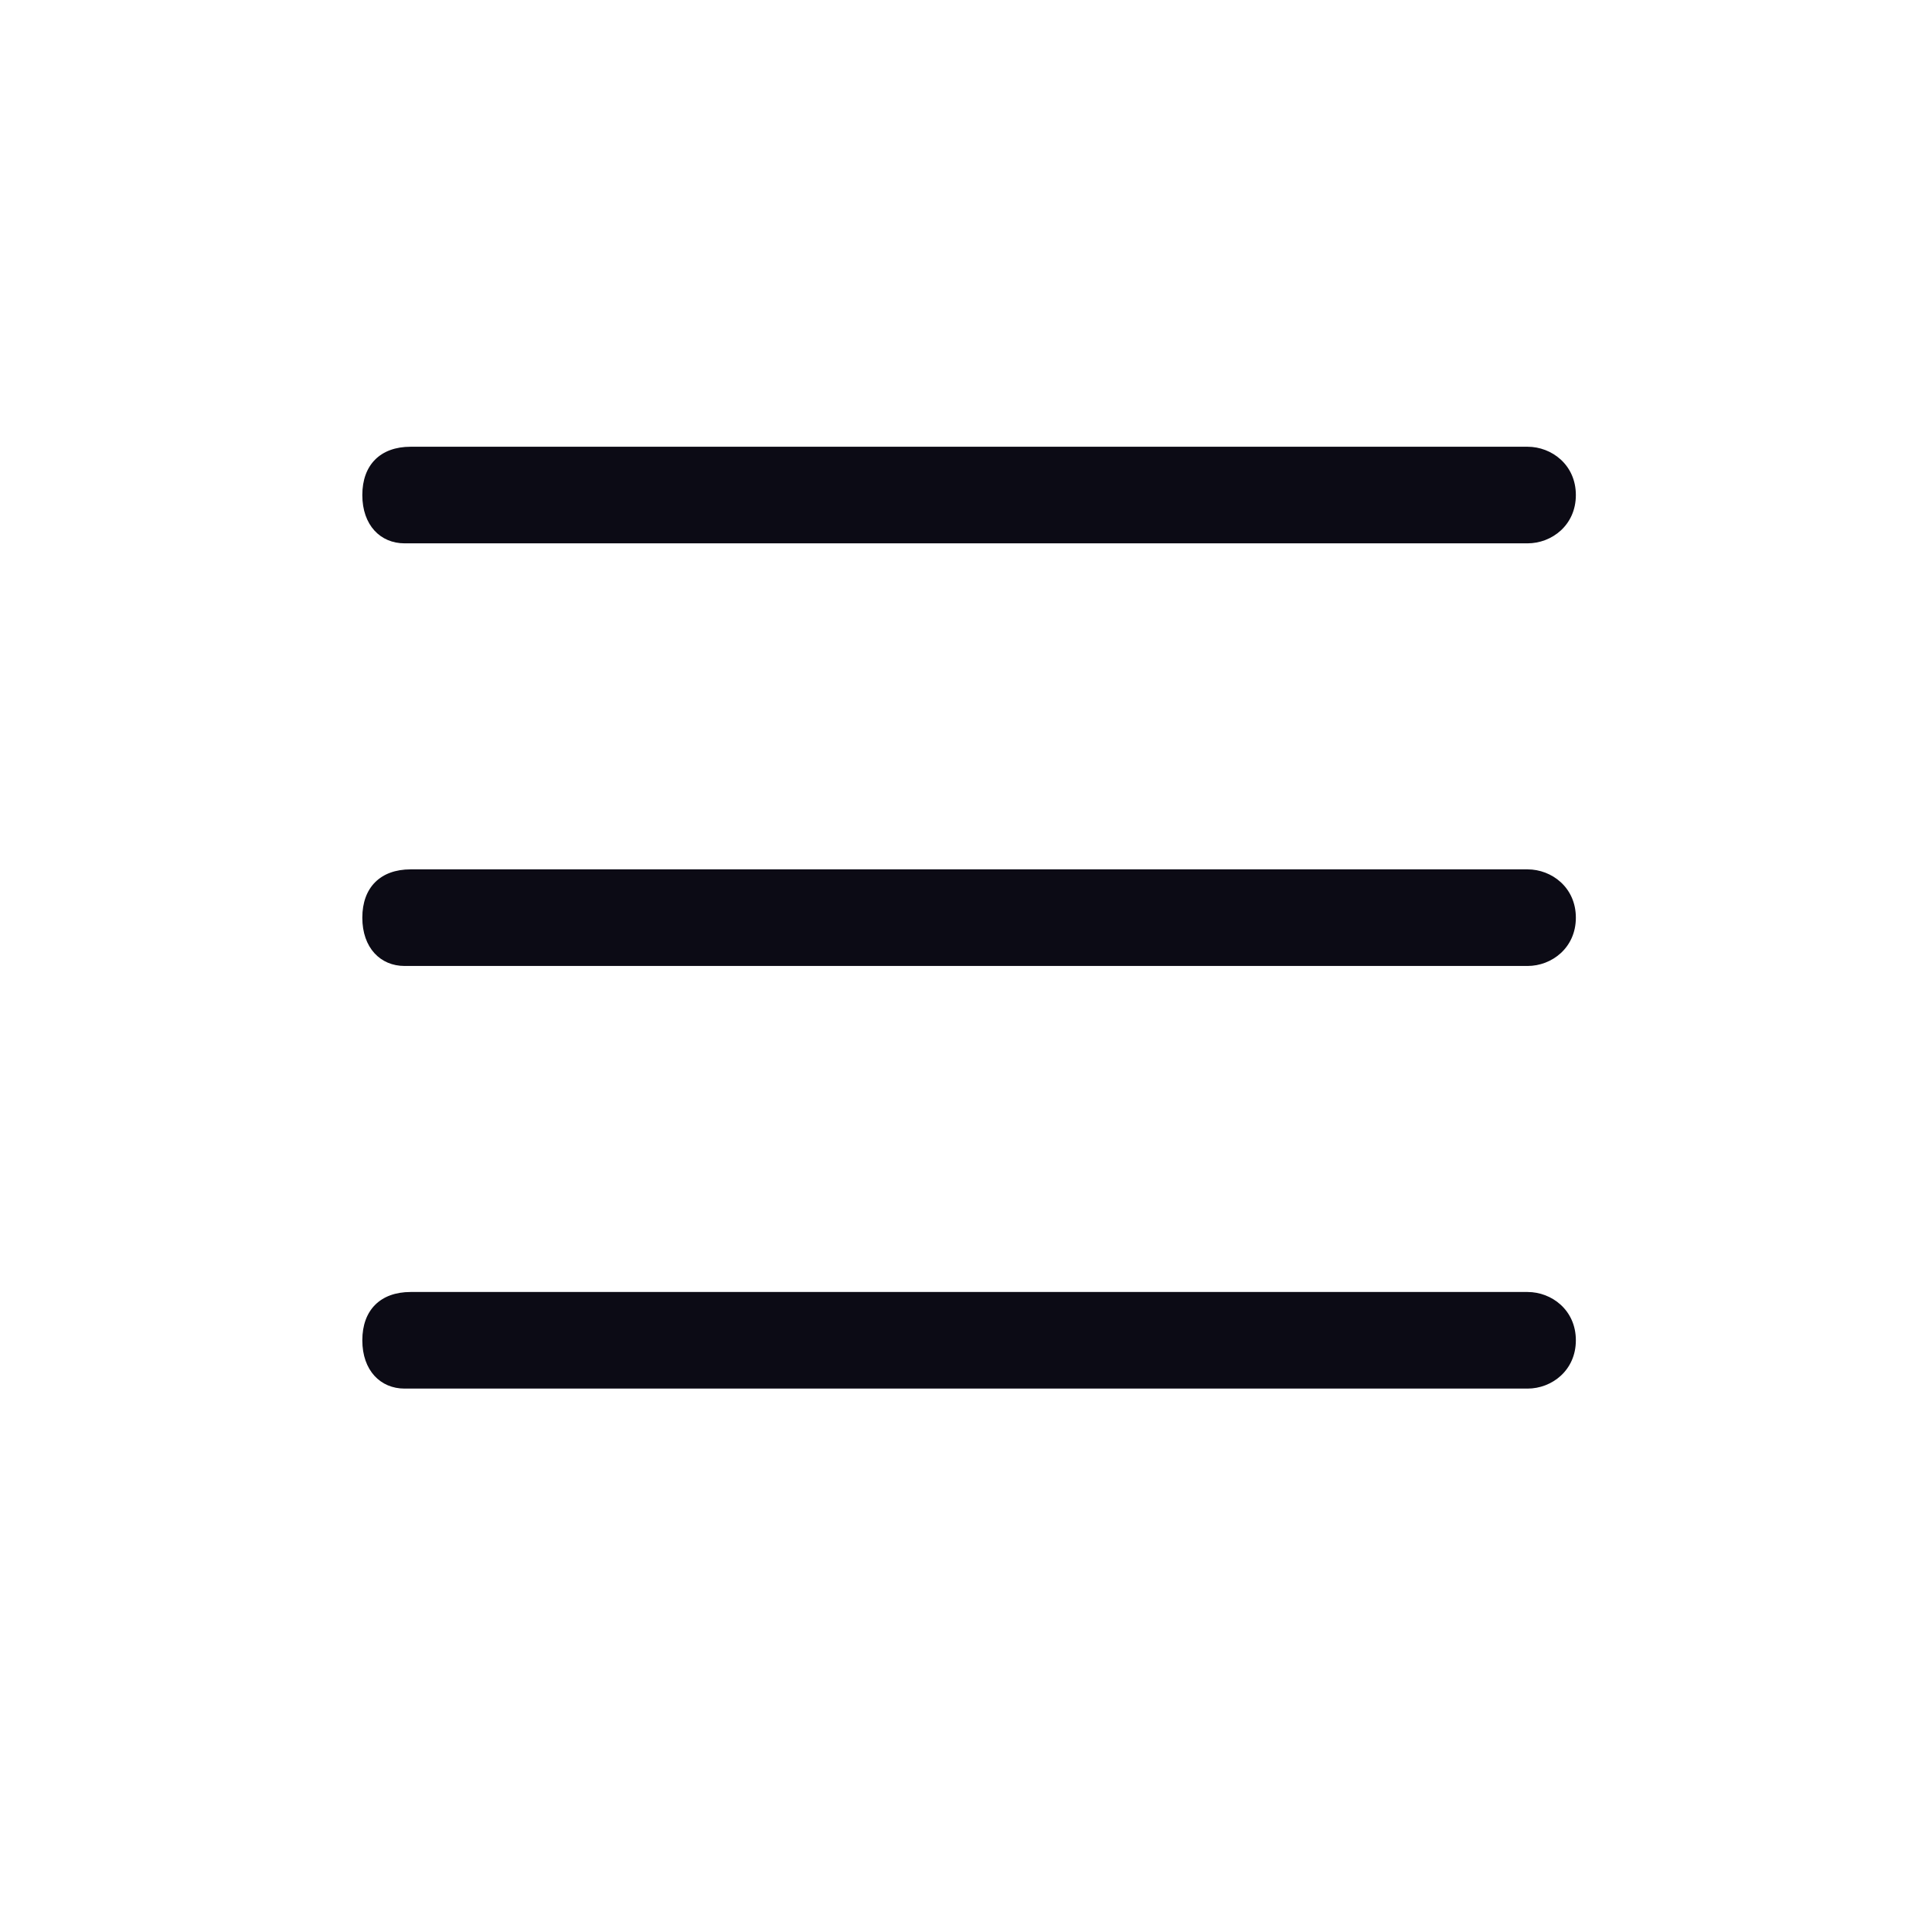
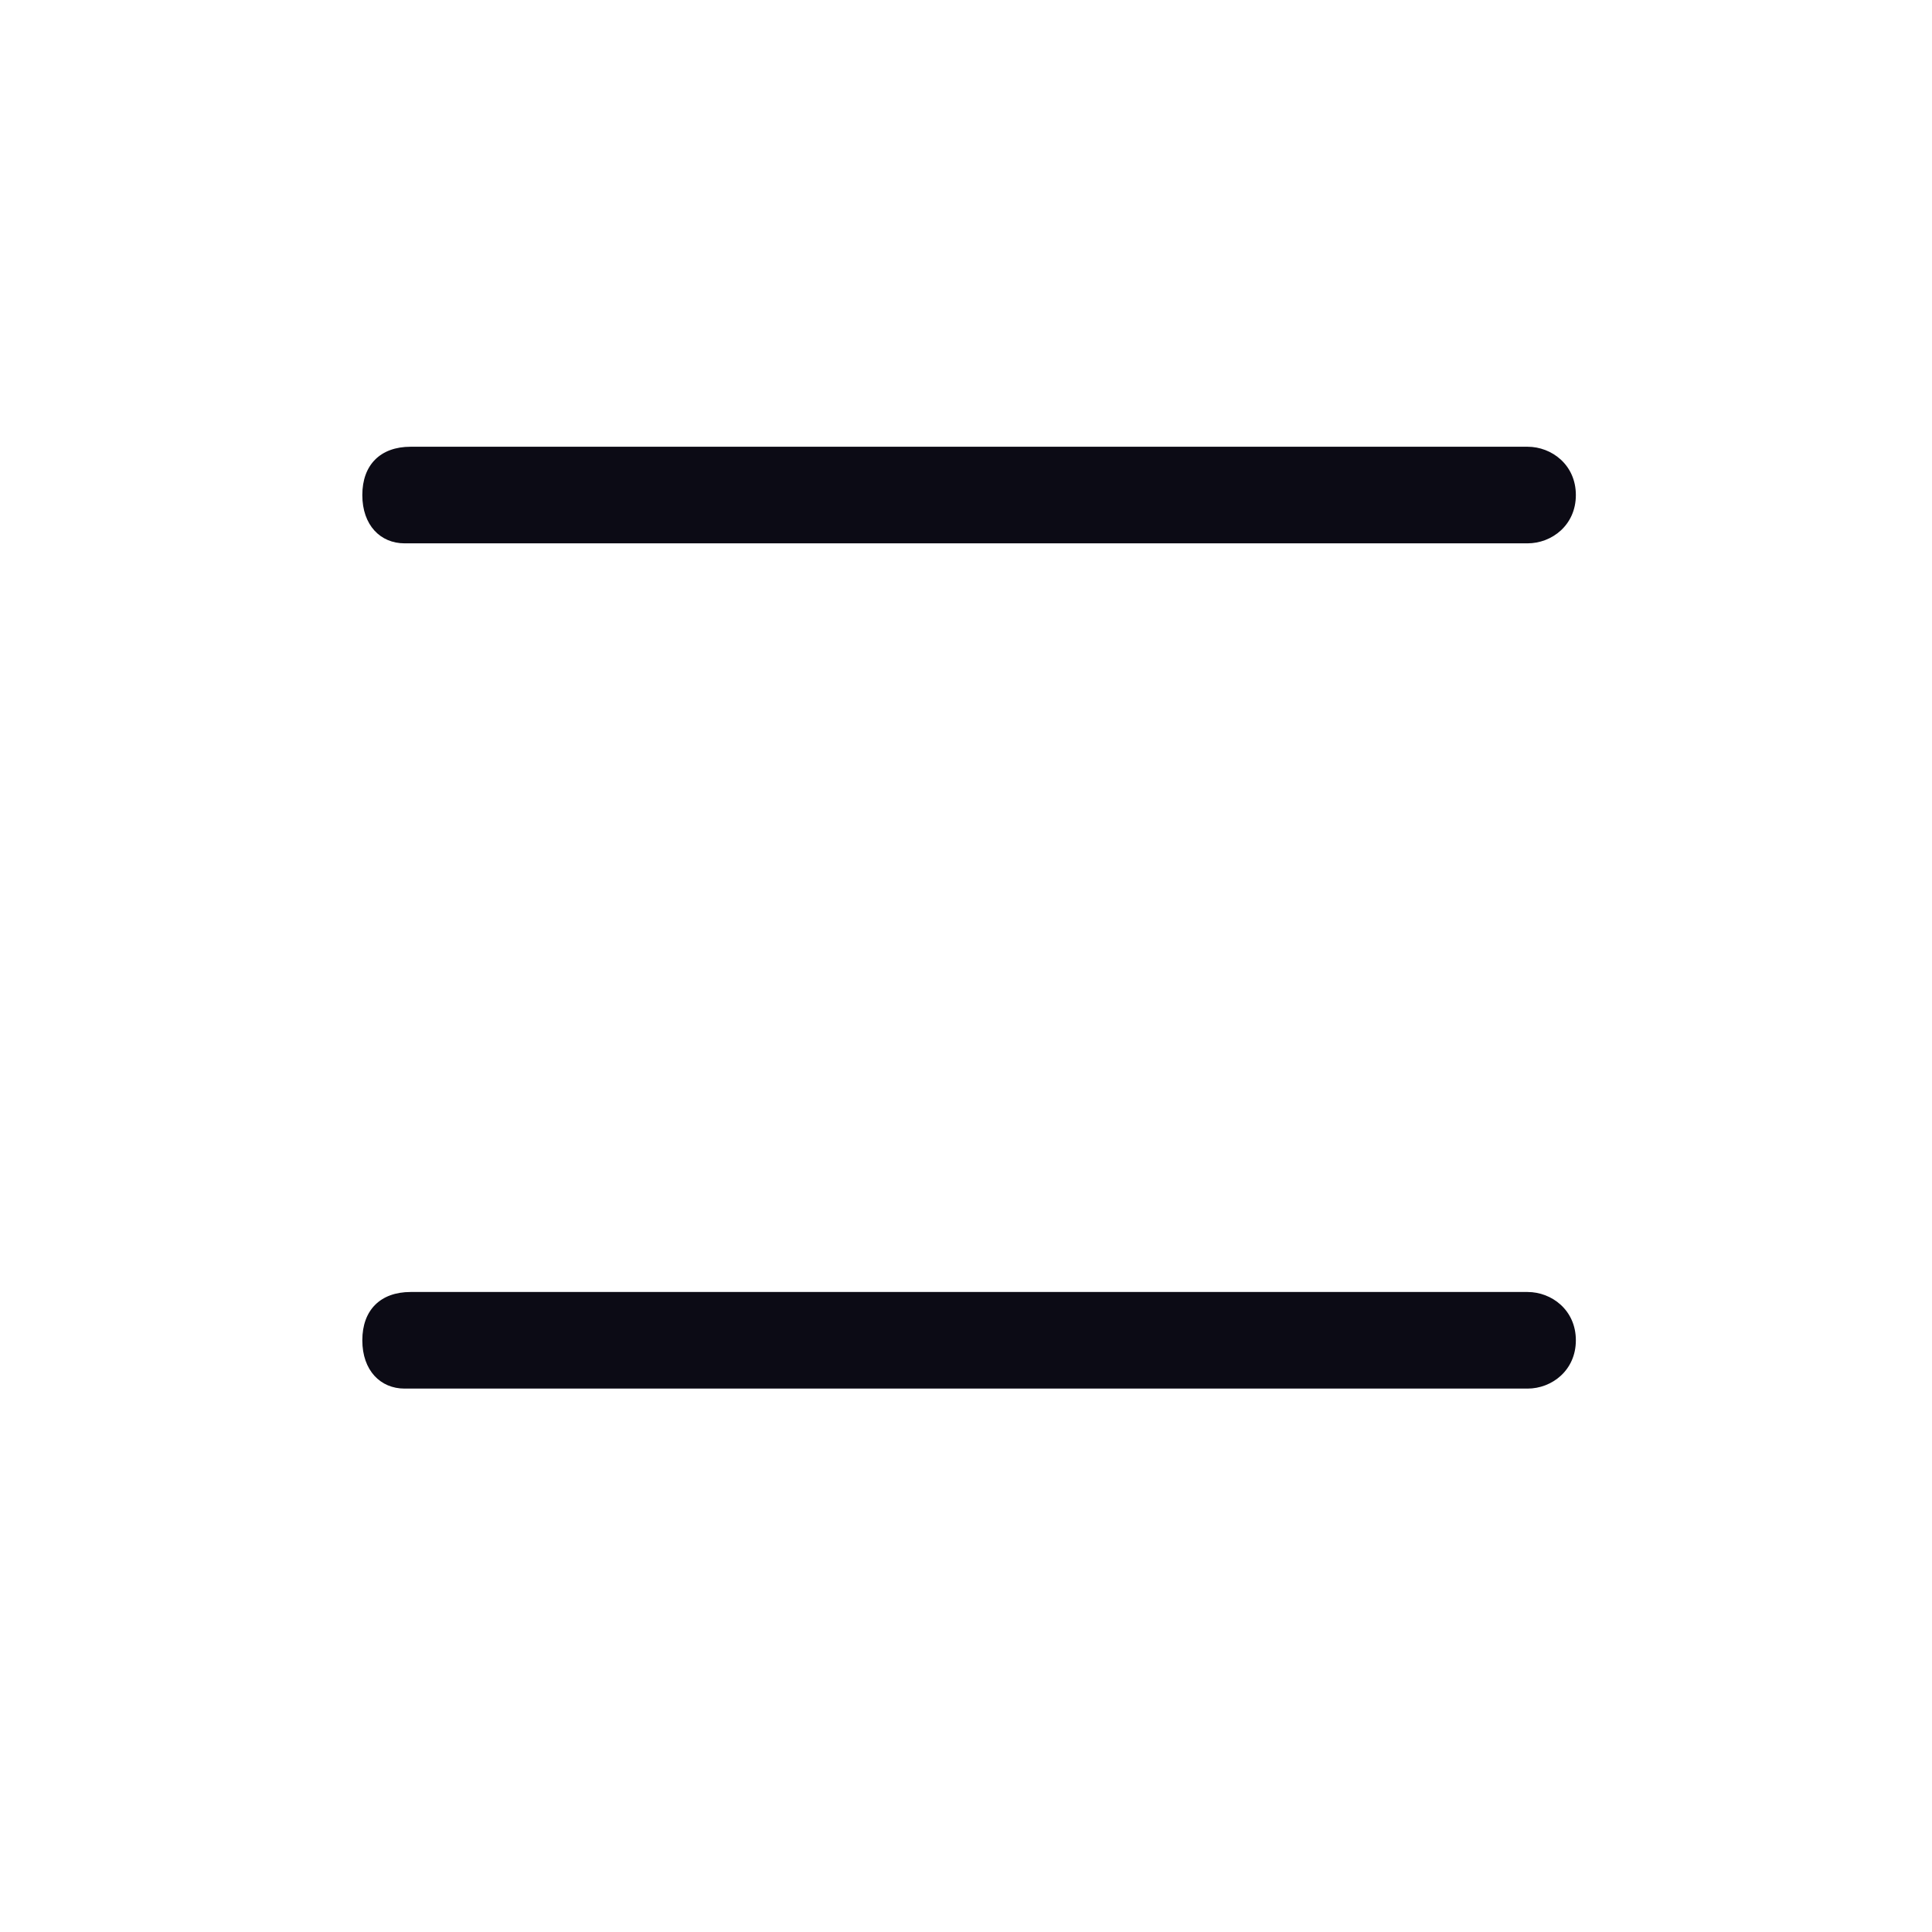
<svg xmlns="http://www.w3.org/2000/svg" width="56" height="56" viewBox="0 0 56 56" fill="none">
  <path d="M44.277 15.749H11.727C11.027 15.749 10.502 15.224 10.502 14.349C10.502 13.474 11.027 12.949 11.902 12.949H44.277C44.977 12.949 45.677 13.474 45.677 14.349C45.677 15.224 44.977 15.749 44.277 15.749Z" fill="#0C0B15" />
-   <path d="M44.277 27.999H11.727C11.027 27.999 10.502 27.474 10.502 26.599C10.502 25.724 11.027 25.199 11.902 25.199H44.277C44.977 25.199 45.677 25.724 45.677 26.599C45.677 27.474 44.977 27.999 44.277 27.999Z" fill="#0C0B15" />
  <path d="M44.277 40.249H11.727C11.027 40.249 10.502 39.724 10.502 38.849C10.502 37.974 11.027 37.449 11.902 37.449H44.277C44.977 37.449 45.677 37.974 45.677 38.849C45.677 39.724 44.977 40.249 44.277 40.249Z" fill="#0C0B15" />
</svg>